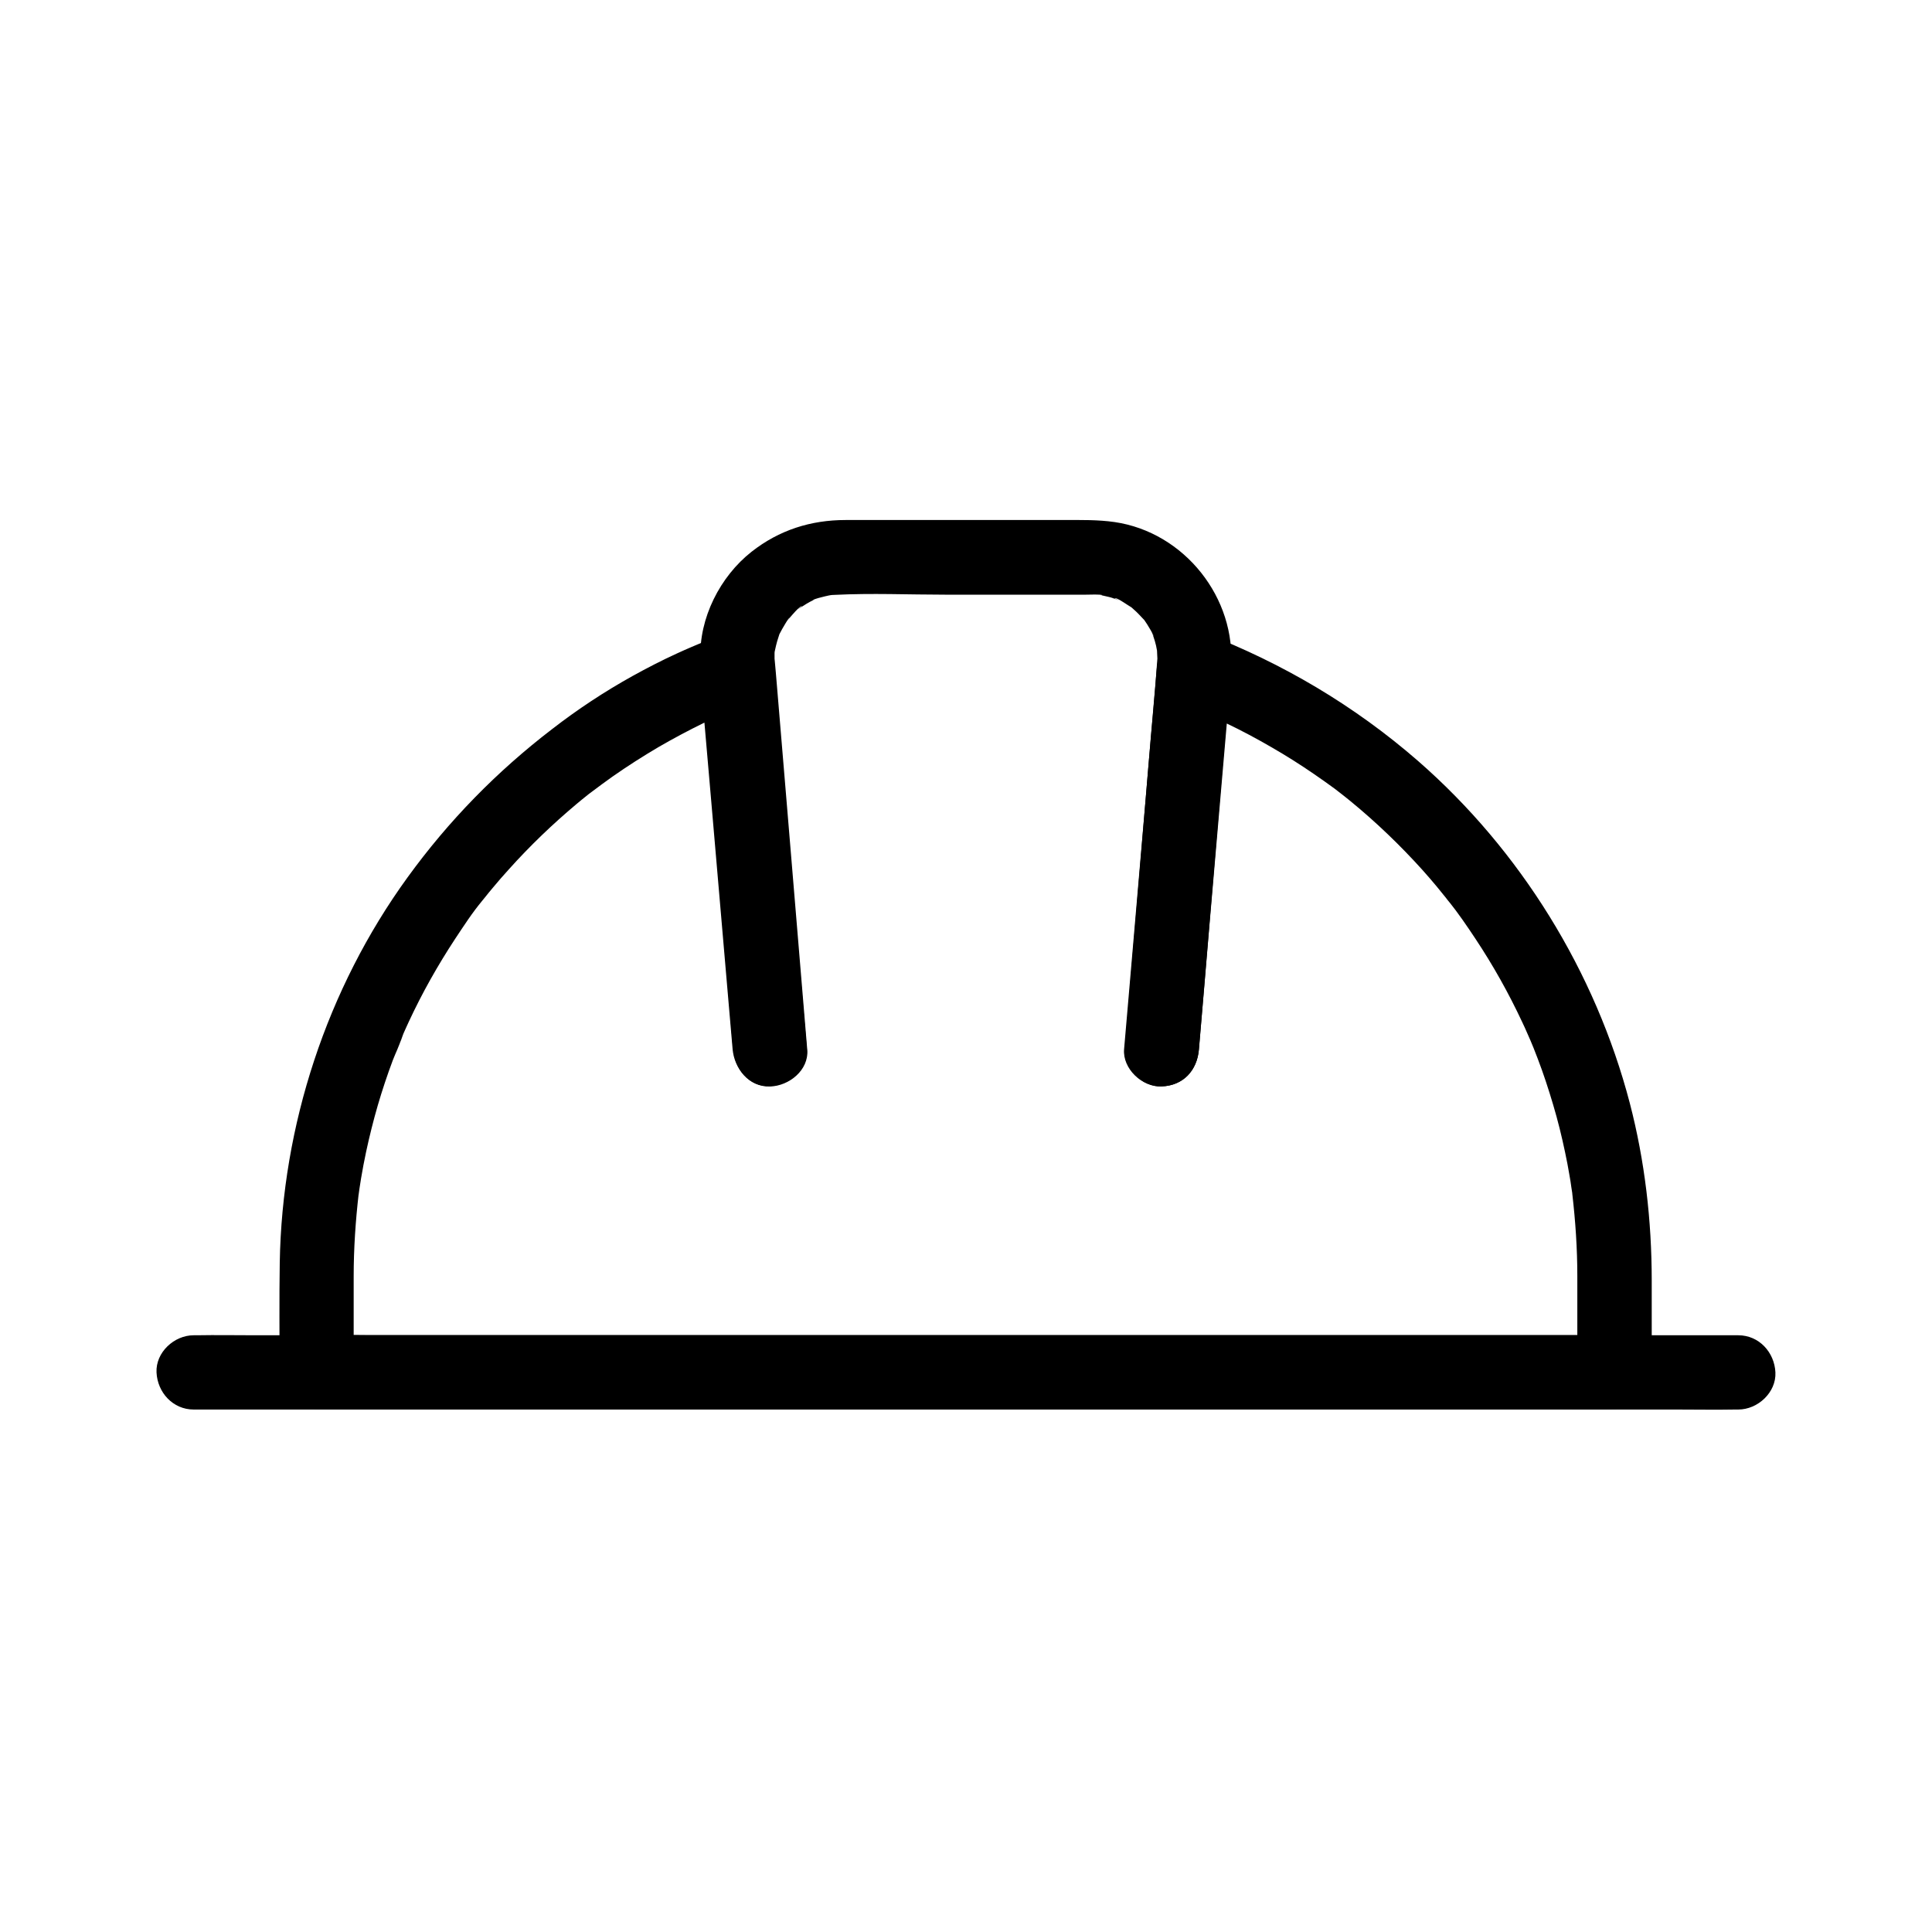
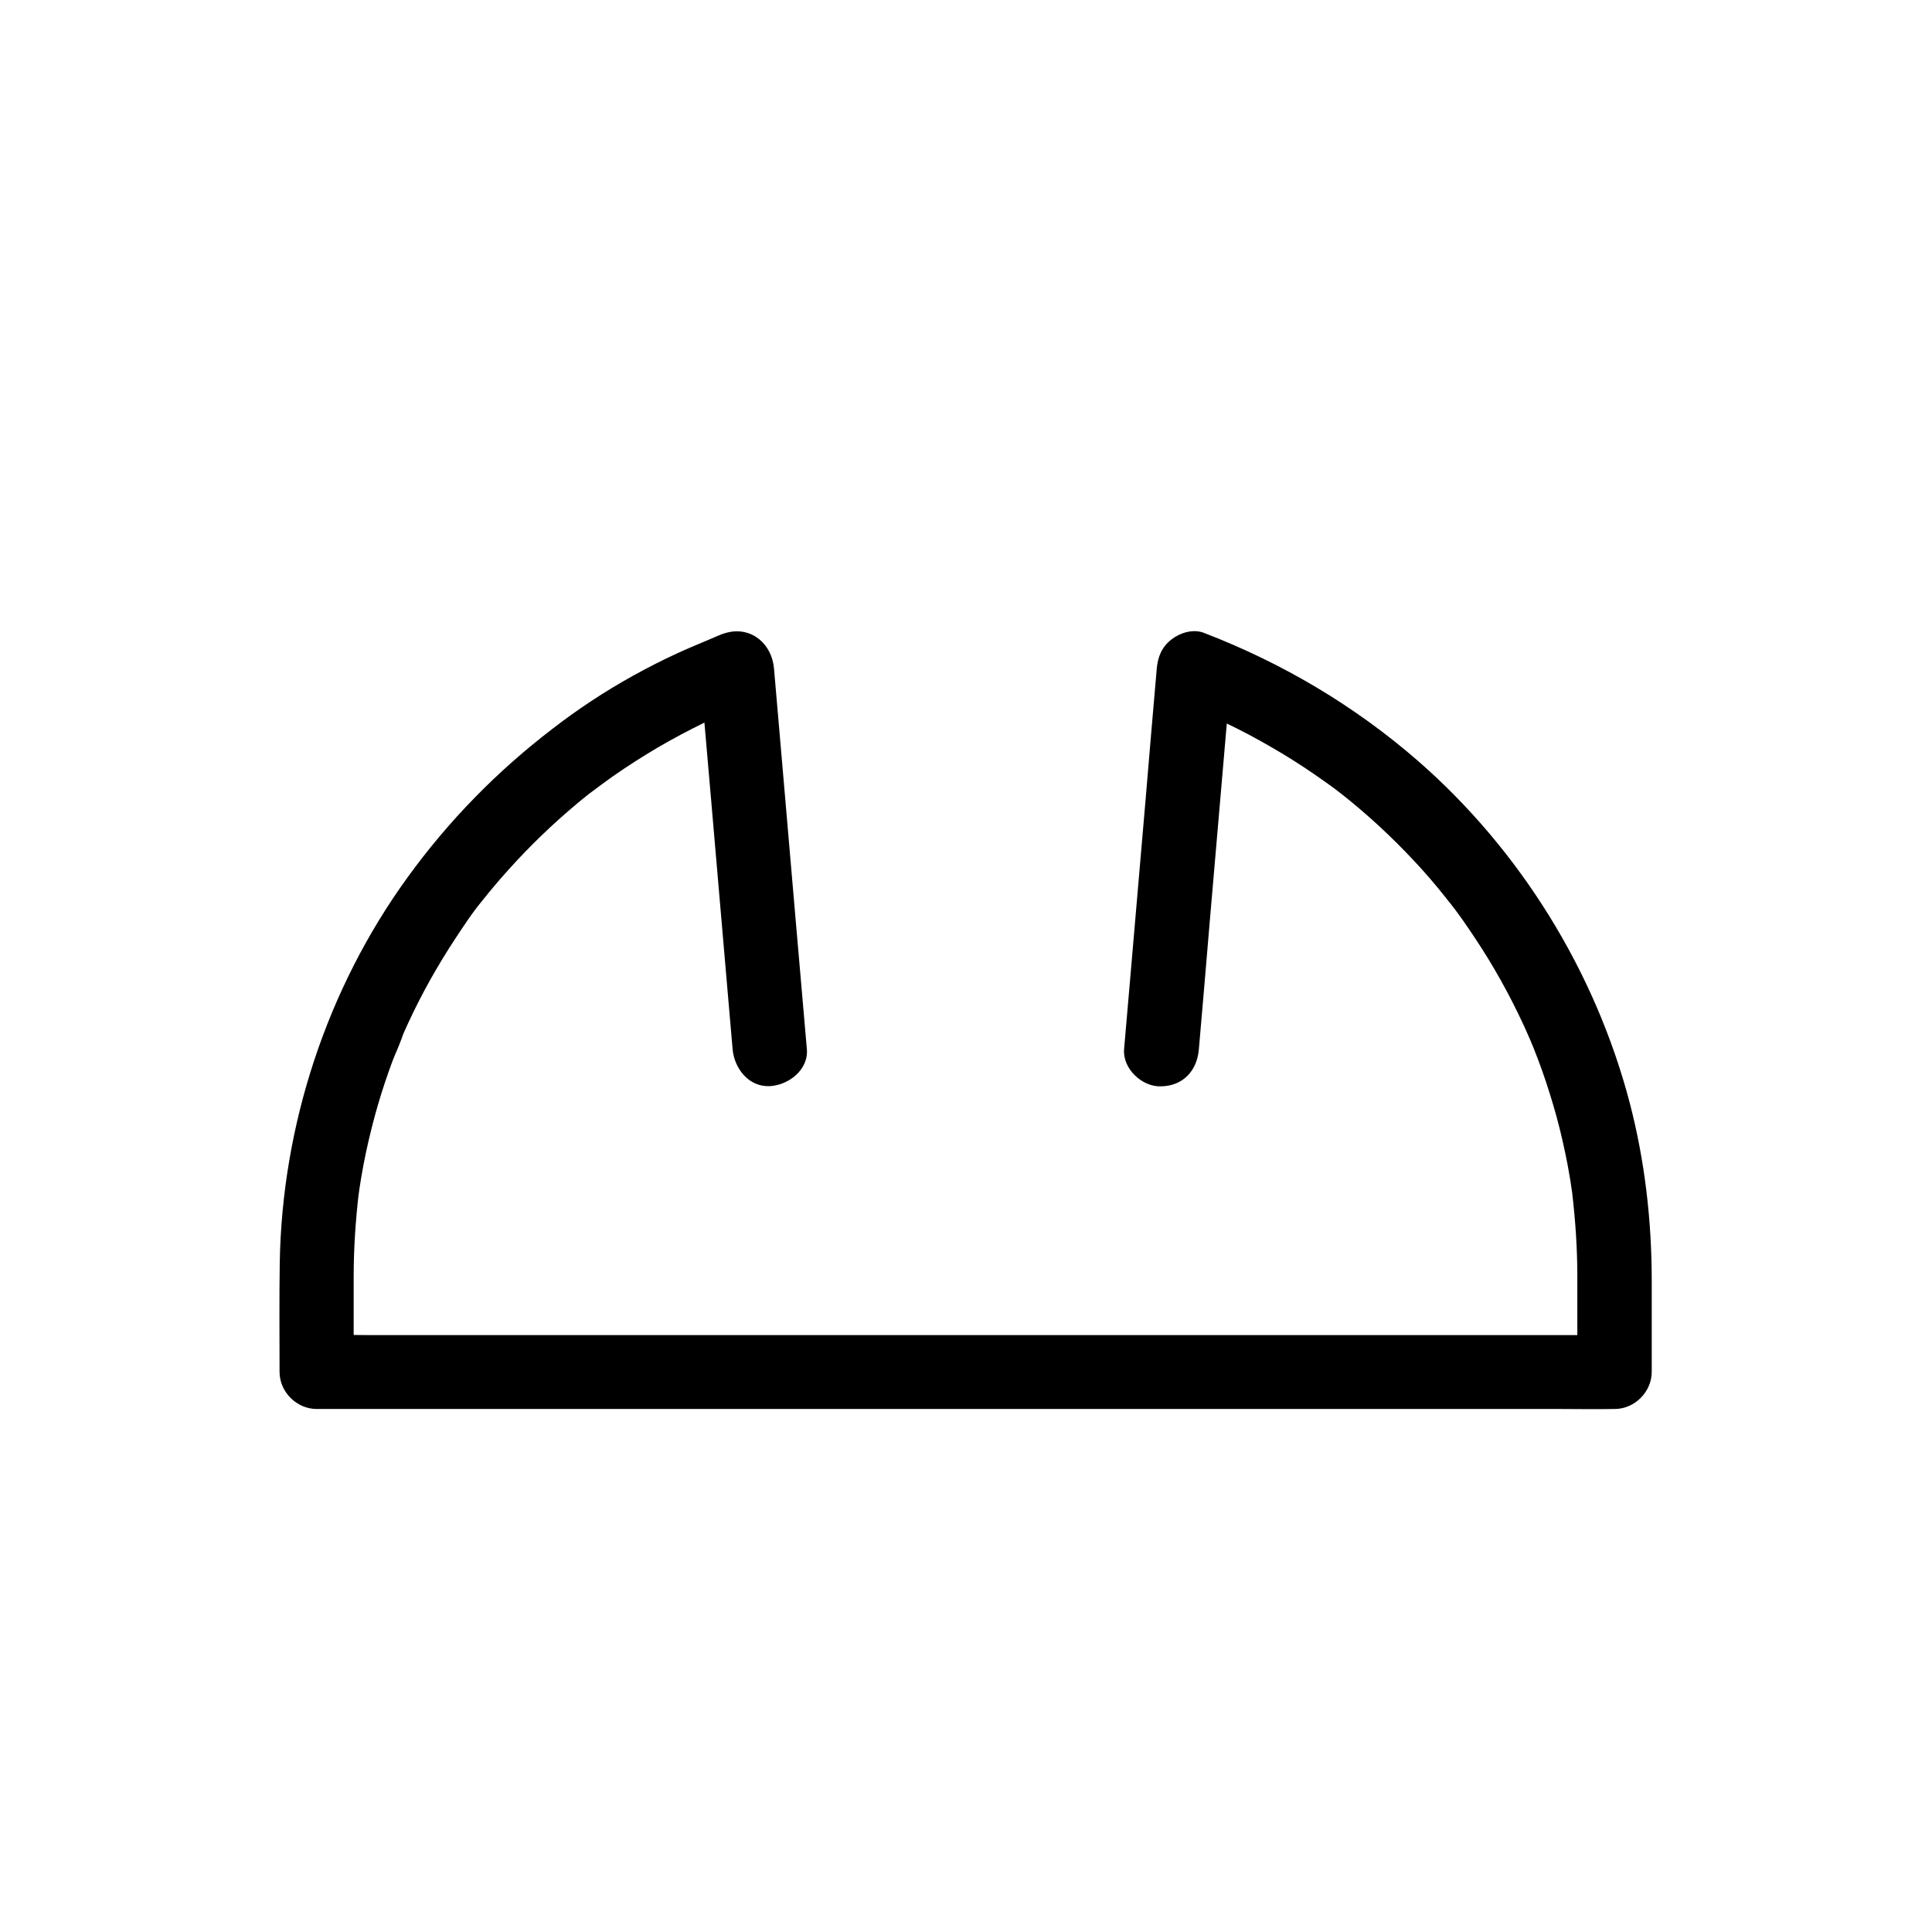
<svg xmlns="http://www.w3.org/2000/svg" fill="#000000" width="800px" height="800px" version="1.1" viewBox="144 144 512 512">
  <g>
    <path d="m461.7 422.19c0.984-11.367 1.969-22.73 2.902-34.047 1.574-18.105 3.102-36.211 4.676-54.316 0.344-4.184 0.738-8.316 1.082-12.496-4.133 3.148-8.316 6.348-12.449 9.496 1.031 0.395 2.066 0.789 3.102 1.23 0.492 0.195 1.031 0.441 1.523 0.641-1.77-0.738-0.395-0.195-0.051 0 2.164 0.934 4.328 1.918 6.445 2.953 4.133 1.969 8.168 4.133 12.152 6.445 3.836 2.215 7.578 4.574 11.219 7.086 1.82 1.23 3.641 2.559 5.41 3.836 0.395 0.297 2.902 2.262 1.277 0.984 0.984 0.789 1.969 1.523 2.902 2.312 6.84 5.609 13.188 11.711 19.09 18.254 1.277 1.426 2.508 2.856 3.738 4.328 0.641 0.789 1.277 1.574 1.918 2.363 0.344 0.395 0.641 0.789 0.934 1.18 0.195 0.246 1.871 2.312 0.344 0.395 2.559 3.199 4.871 6.594 7.086 9.938 4.676 7.035 8.809 14.414 12.398 22.09 0.441 0.934 0.887 1.871 1.277 2.805 0.246 0.59 1.477 3.344 0.543 1.18 0.836 1.918 1.574 3.836 2.312 5.758 1.523 3.984 2.856 8.07 4.082 12.203 1.23 4.133 2.262 8.316 3.148 12.547 0.441 2.066 0.836 4.133 1.18 6.199 0.195 1.031 0.344 2.066 0.492 3.148 0.098 0.543 0.148 1.031 0.246 1.574 0.297 1.918-0.098-1.082 0 0.148 0.836 7.231 1.328 14.465 1.328 21.746v25.484l9.84-9.84h-9.199-25.043-36.852-45.215-49.496-49.988-46.594-39.211-28.34c-4.477 0-8.953-0.148-13.43 0h-0.59c3.297 3.297 6.543 6.543 9.84 9.84v-25.387c0-7.332 0.492-14.66 1.328-21.941 0.195-1.523-0.395 2.508 0 0.148 0.051-0.492 0.148-0.934 0.195-1.426 0.148-0.934 0.297-1.871 0.441-2.805 0.395-2.363 0.836-4.676 1.328-6.988 0.887-4.133 1.918-8.266 3.102-12.348 1.18-4.035 2.508-8.02 3.984-11.957 0.738-1.918 1.723-3.836 2.312-5.856-0.738 2.508 0.195-0.492 0.492-1.18 0.492-1.082 0.934-2.117 1.426-3.148 3.543-7.625 7.676-14.957 12.301-21.992 2.262-3.394 4.527-6.938 7.184-10.086-1.723 2.066 0.395-0.492 0.789-0.984 0.641-0.789 1.277-1.625 1.969-2.41 1.379-1.672 2.805-3.297 4.281-4.922 5.559-6.199 11.609-12.004 18.008-17.367 0.887-0.738 1.77-1.477 2.656-2.164 0.344-0.297 0.738-0.59 1.082-0.836 1.871-1.477-1.723 1.277 0.195-0.148 1.82-1.379 3.691-2.754 5.559-4.082 3.938-2.754 8.02-5.363 12.203-7.824 3.984-2.312 8.07-4.477 12.203-6.496 2.066-0.984 4.184-1.969 6.297-2.902 2.117-0.934-1.477 0.59-0.098 0.051 0.641-0.246 1.277-0.543 1.918-0.789 0.984-0.395 2.016-0.887 3-1.18-4.133-3.148-8.316-6.348-12.449-9.496 0.984 11.367 1.969 22.73 2.953 34.047 1.574 18.105 3.102 36.211 4.676 54.316 0.344 4.184 0.738 8.363 1.082 12.496 0.441 5.117 4.231 10.086 9.84 9.84 4.969-0.246 10.332-4.328 9.84-9.84-0.984-11.367-1.969-22.73-2.953-34.047-1.574-18.105-3.102-36.211-4.676-54.316-0.344-4.184-0.738-8.363-1.082-12.496-0.543-6.394-5.856-11.168-12.449-9.496-1.77 0.441-3.543 1.379-5.266 2.066-2.707 1.133-5.41 2.262-8.07 3.492-3.984 1.82-7.871 3.836-11.711 5.953-7.43 4.133-14.516 8.809-21.254 14.023-14.711 11.266-27.504 24.355-38.375 39.359-21.402 29.52-33.258 65.73-33.852 102.14-0.148 9.594-0.051 19.238-0.051 28.879 0 5.312 4.527 9.84 9.84 9.84h9.199 25.043 36.852 45.215 49.496 49.988 46.594 39.211 28.34c4.477 0 8.953 0.098 13.43 0h0.59c5.312 0 9.84-4.527 9.84-9.84v-24.207c0-15.844-1.82-31.684-5.805-46.984-9.102-34.832-28.98-67.012-56.09-90.676-16.828-14.66-35.965-25.977-56.828-33.996-2.856-1.082-6.297 0-8.562 1.77-2.559 2.016-3.59 4.527-3.887 7.723-0.984 11.367-1.969 22.73-2.902 34.047-1.574 18.105-3.102 36.211-4.676 54.316-0.344 4.184-0.738 8.316-1.082 12.496-0.441 5.164 4.82 10.086 9.84 9.84 5.832-0.102 9.473-4.184 9.965-9.695z" />
-     <path d="m357.93 422.19c-1.82-21.895-3.641-43.738-5.461-65.633-0.934-11.414-1.918-22.781-2.856-34.195-0.098-1.082-0.195-2.215-0.297-3.297 0-0.148-0.051-0.344-0.051-0.492 0-0.246-0.051-2.656 0.148-2.707-0.195 0.051-0.395 2.312 0 0.297 0.148-0.738 0.344-1.477 0.543-2.215 0.195-0.641 0.395-1.23 0.59-1.871 0.688-2.117-1.031 1.918 0 0 0.492-0.934 0.984-1.871 1.574-2.805 0.098-0.148 0.934-1.574 1.082-1.574-0.246 0.344-0.492 0.641-0.738 0.984 0.246-0.344 0.543-0.641 0.836-0.984 0.395-0.441 2.656-3.199 3.246-3.051 0.051 0-2.066 1.379-0.441 0.395 0.543-0.344 1.082-0.688 1.625-1.031s1.133-0.641 1.723-0.934c0.195-0.098 0.395-0.195 0.59-0.297 0.984-0.441 0.789-0.344-0.543 0.246 0-0.246 2.707-0.887 3.102-0.984 0.641-0.148 1.277-0.297 1.918-0.395 1.082-0.148 0.887-0.148-0.641 0.098 0.441-0.051 0.887-0.098 1.328-0.098 9.742-0.492 19.633-0.051 29.371-0.051h37.145c0.789 0 4.281-0.148 4.328 0.148-0.441-0.051-0.836-0.148-1.277-0.195 0.441 0.051 0.887 0.148 1.328 0.246 0.641 0.148 1.277 0.297 1.918 0.441 0.441 0.098 0.836 0.246 1.23 0.395 0.195 0.051 0.395 0.148 0.641 0.195 0.984 0.395 0.836 0.297-0.543-0.297 0.543-0.246 2.953 1.477 3.445 1.77 0.148 0.098 1.625 0.984 1.574 1.082 0.051-0.148-1.82-1.523 0 0.051 0.984 0.836 1.82 1.77 2.707 2.707 1.523 1.574-1.18-1.82 0.051 0 0.297 0.441 0.59 0.887 0.887 1.328 0.195 0.297 1.82 2.953 1.672 3.102-0.148-0.395-0.344-0.789-0.492-1.18 0.148 0.395 0.297 0.789 0.441 1.23 0.297 0.836 0.543 1.672 0.738 2.508 0.098 0.441 0.148 0.887 0.246 1.277 0.492 2.215-0.051-2.262 0 0.051 0 0.688 0.098 1.379 0.098 2.066 0 0.195-0.051 0.441-0.051 0.641-0.59 9.055-1.523 18.055-2.262 27.059-2.066 24.797-4.133 49.594-6.199 74.34-0.051 0.492-0.098 1.031-0.148 1.523-0.441 5.164 4.82 10.086 9.84 9.84 5.707-0.246 9.398-4.328 9.84-9.84 1.871-22.582 3.789-45.164 5.656-67.75 0.934-11.121 1.871-22.238 2.805-33.309 1.523-18.5-12.301-35.965-30.801-38.672-4.477-0.641-8.809-0.543-13.332-0.543h-20.172-37.785c-9.25 0-17.613 2.656-24.945 8.414-8.316 6.543-13.973 17.613-13.531 28.34 0.344 8.363 1.426 16.828 2.117 25.191 2.117 25.586 4.281 51.168 6.394 76.754 0.051 0.543 0.098 1.031 0.148 1.574 0.441 5.117 4.231 10.086 9.84 9.84 4.93-0.141 10.242-4.273 9.801-9.734z" />
-     <path d="m195.32 517.54h10.973 29.863 43.938 53.824 58.695 59.484 55.496 46.691 33.75c5.312 0 10.629 0.098 15.941 0h0.688c5.164 0 10.086-4.527 9.84-9.84-0.246-5.312-4.328-9.84-9.84-9.84h-10.973-29.863-43.938-53.824-58.695-59.484-55.496-46.691-33.75c-5.312 0-10.629-0.098-15.941 0h-0.688c-5.164 0-10.086 4.527-9.84 9.84s4.332 9.84 9.84 9.84z" />
  </g>
</svg>